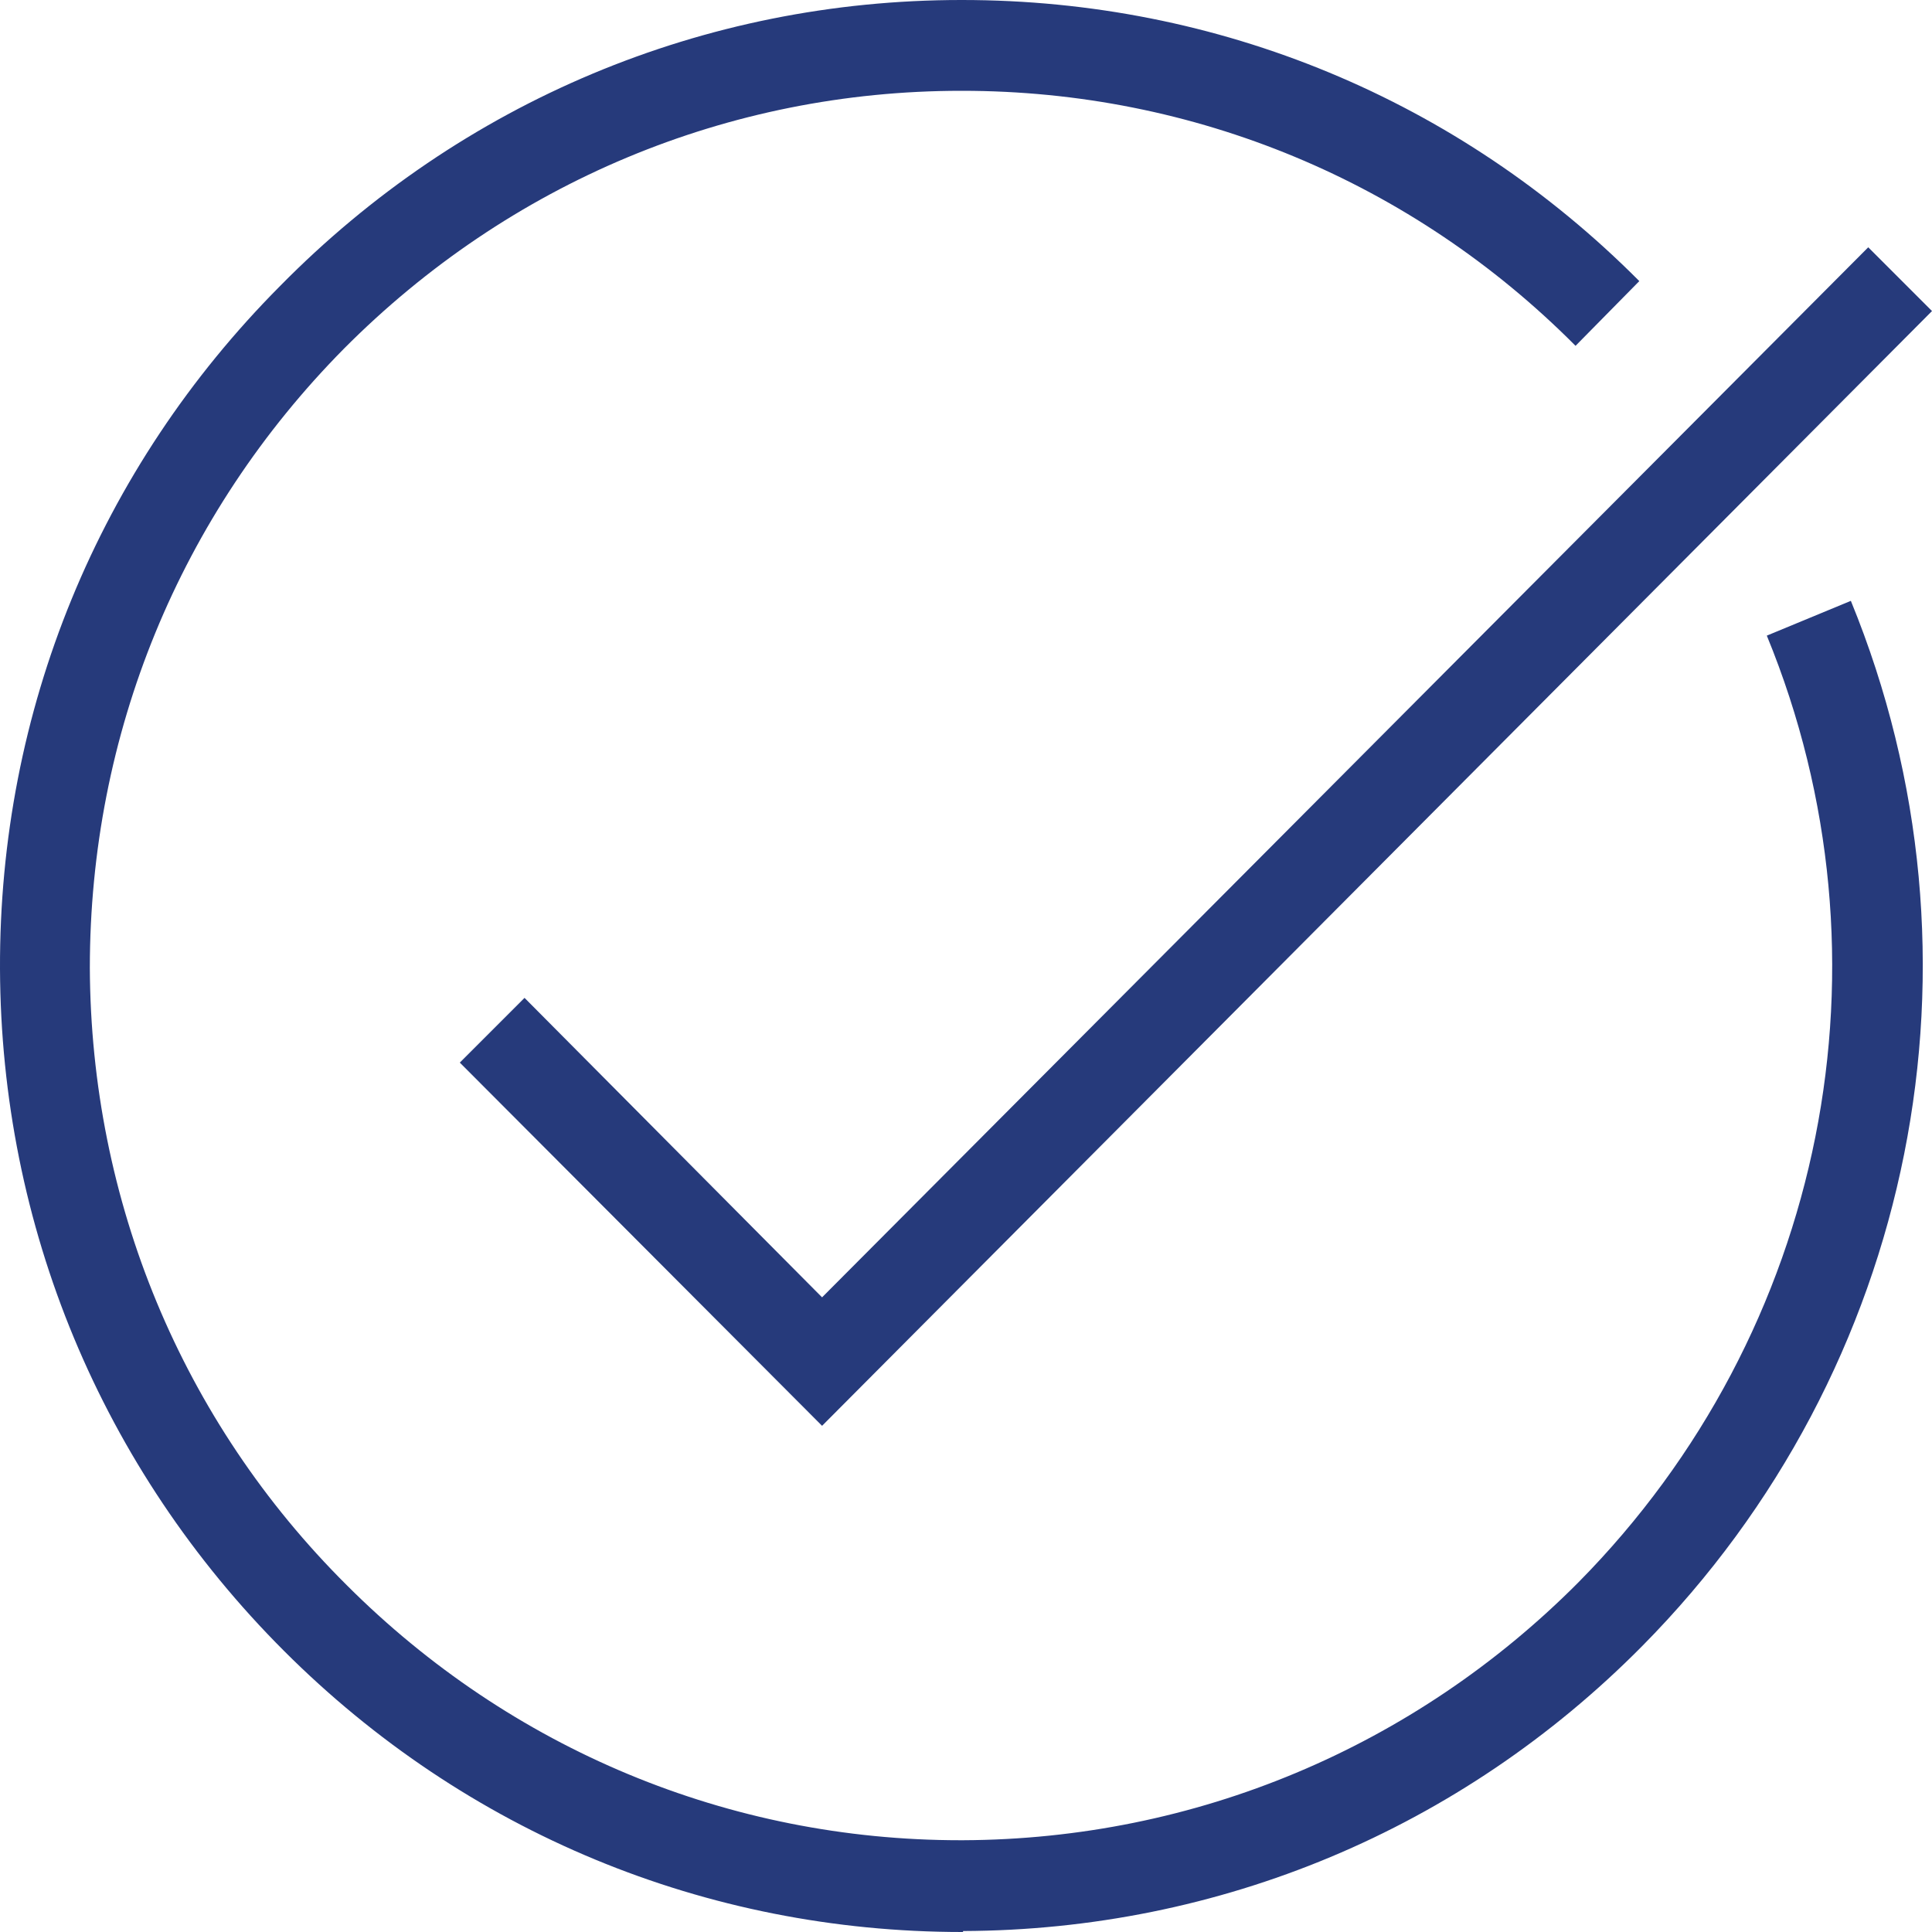
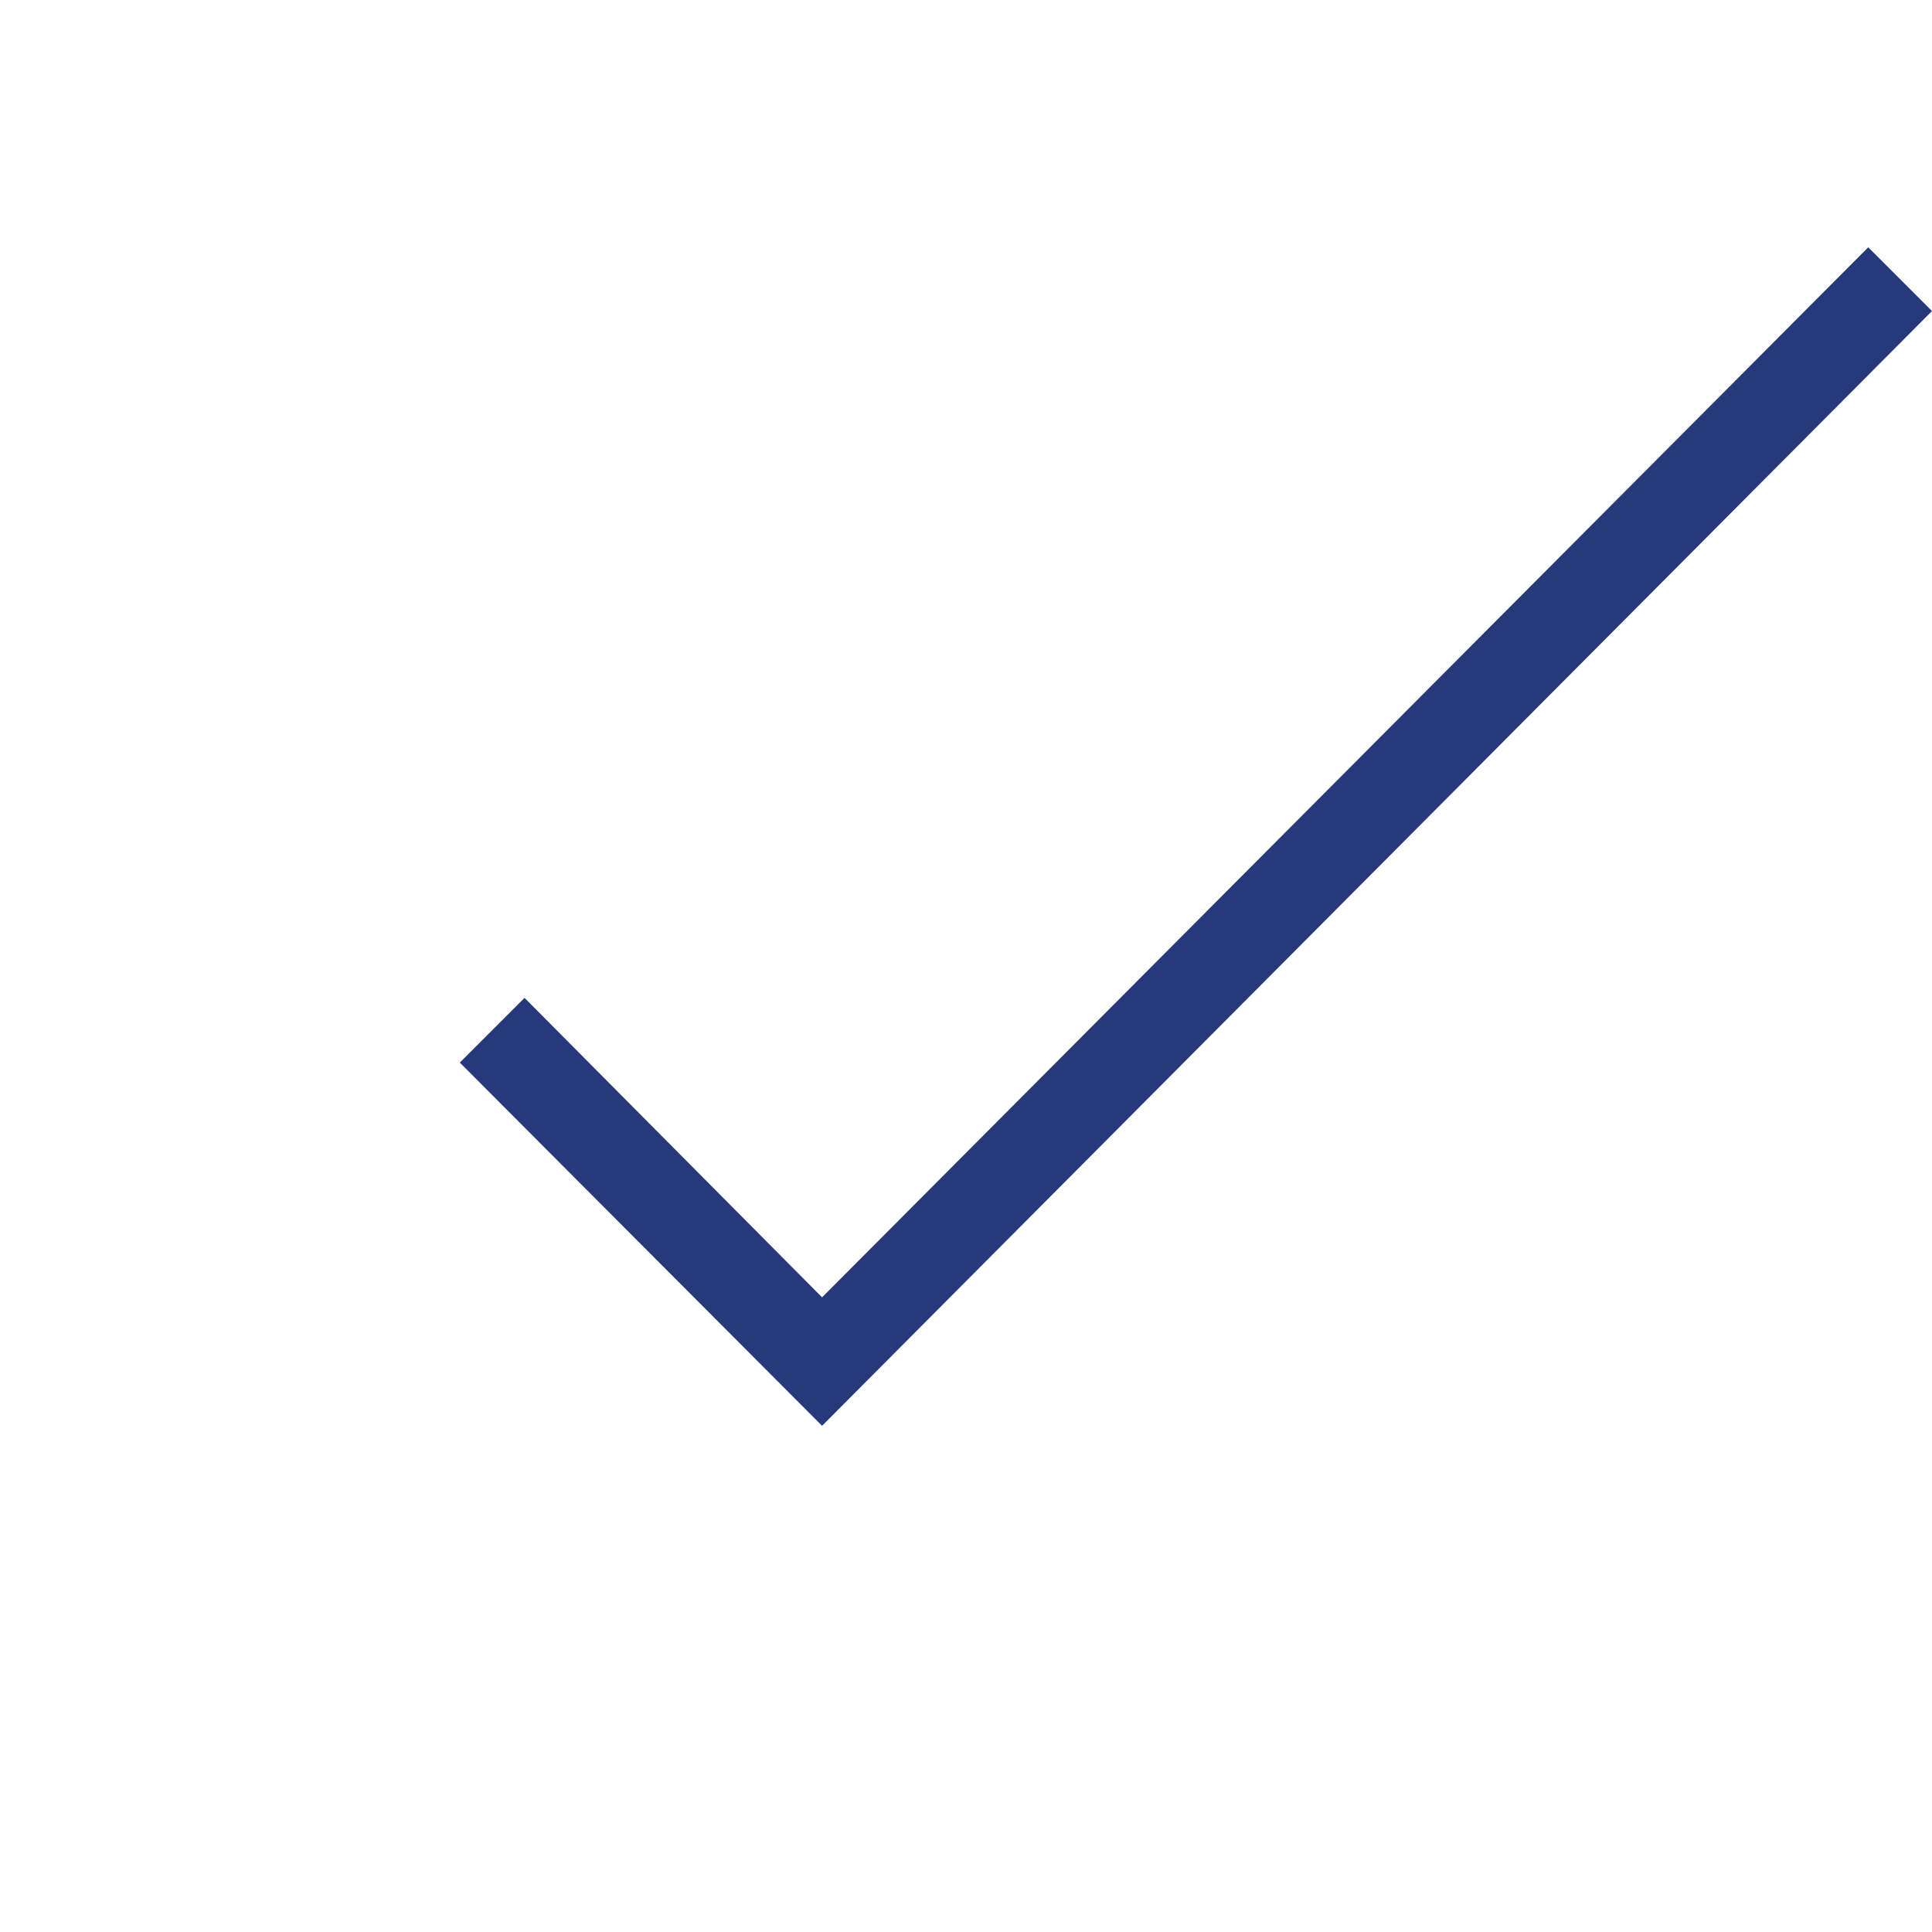
<svg xmlns="http://www.w3.org/2000/svg" version="1.1" id="Layer_1" x="0px" y="0px" viewBox="0 0 200 200" style="enable-background:new 0 0 200 200;" xml:space="preserve">
  <style type="text/css">
	.st0{fill:#263A7B;}
</style>
  <g>
    <g>
-       <path class="st0" d="M99.6,200c-26.5,0-51.4-10.3-70.2-29.1C10.5,152,0.1,126.9,0,100.3c-0.1-26.7,10.2-51.8,29-70.7    C47.8,10.5,72.9,0,99.5,0c0,0,0.1,0,0.1,0c26.5,0,51.4,10.3,70.1,29.1l-6.6,6.7c-16.9-17-39.5-26.4-63.5-26.4c0,0-0.1,0-0.1,0    c-24.1,0-46.8,9.5-63.9,26.7c-17,17.2-26.3,39.9-26.3,64.1c0.1,24.1,9.5,46.9,26.6,63.9c17,17,39.6,26.4,63.5,26.4    c0.1,0,0.2,0,0.3,0c24-0.1,46.7-9.6,63.7-26.7c25.6-25.9,33.3-64.4,19.5-98l8.7-3.6c15.2,37.1,6.7,79.6-21.6,108.2    c-18.8,19-43.8,29.4-70.3,29.5C99.7,200,99.7,200,99.6,200z" />
-     </g>
+       </g>
    <g>
      <polygon class="st0" points="85.1,147.6 47.6,110 54.3,103.3 85.1,134.3 193.4,25.6 200,32.2   " />
    </g>
  </g>
</svg>